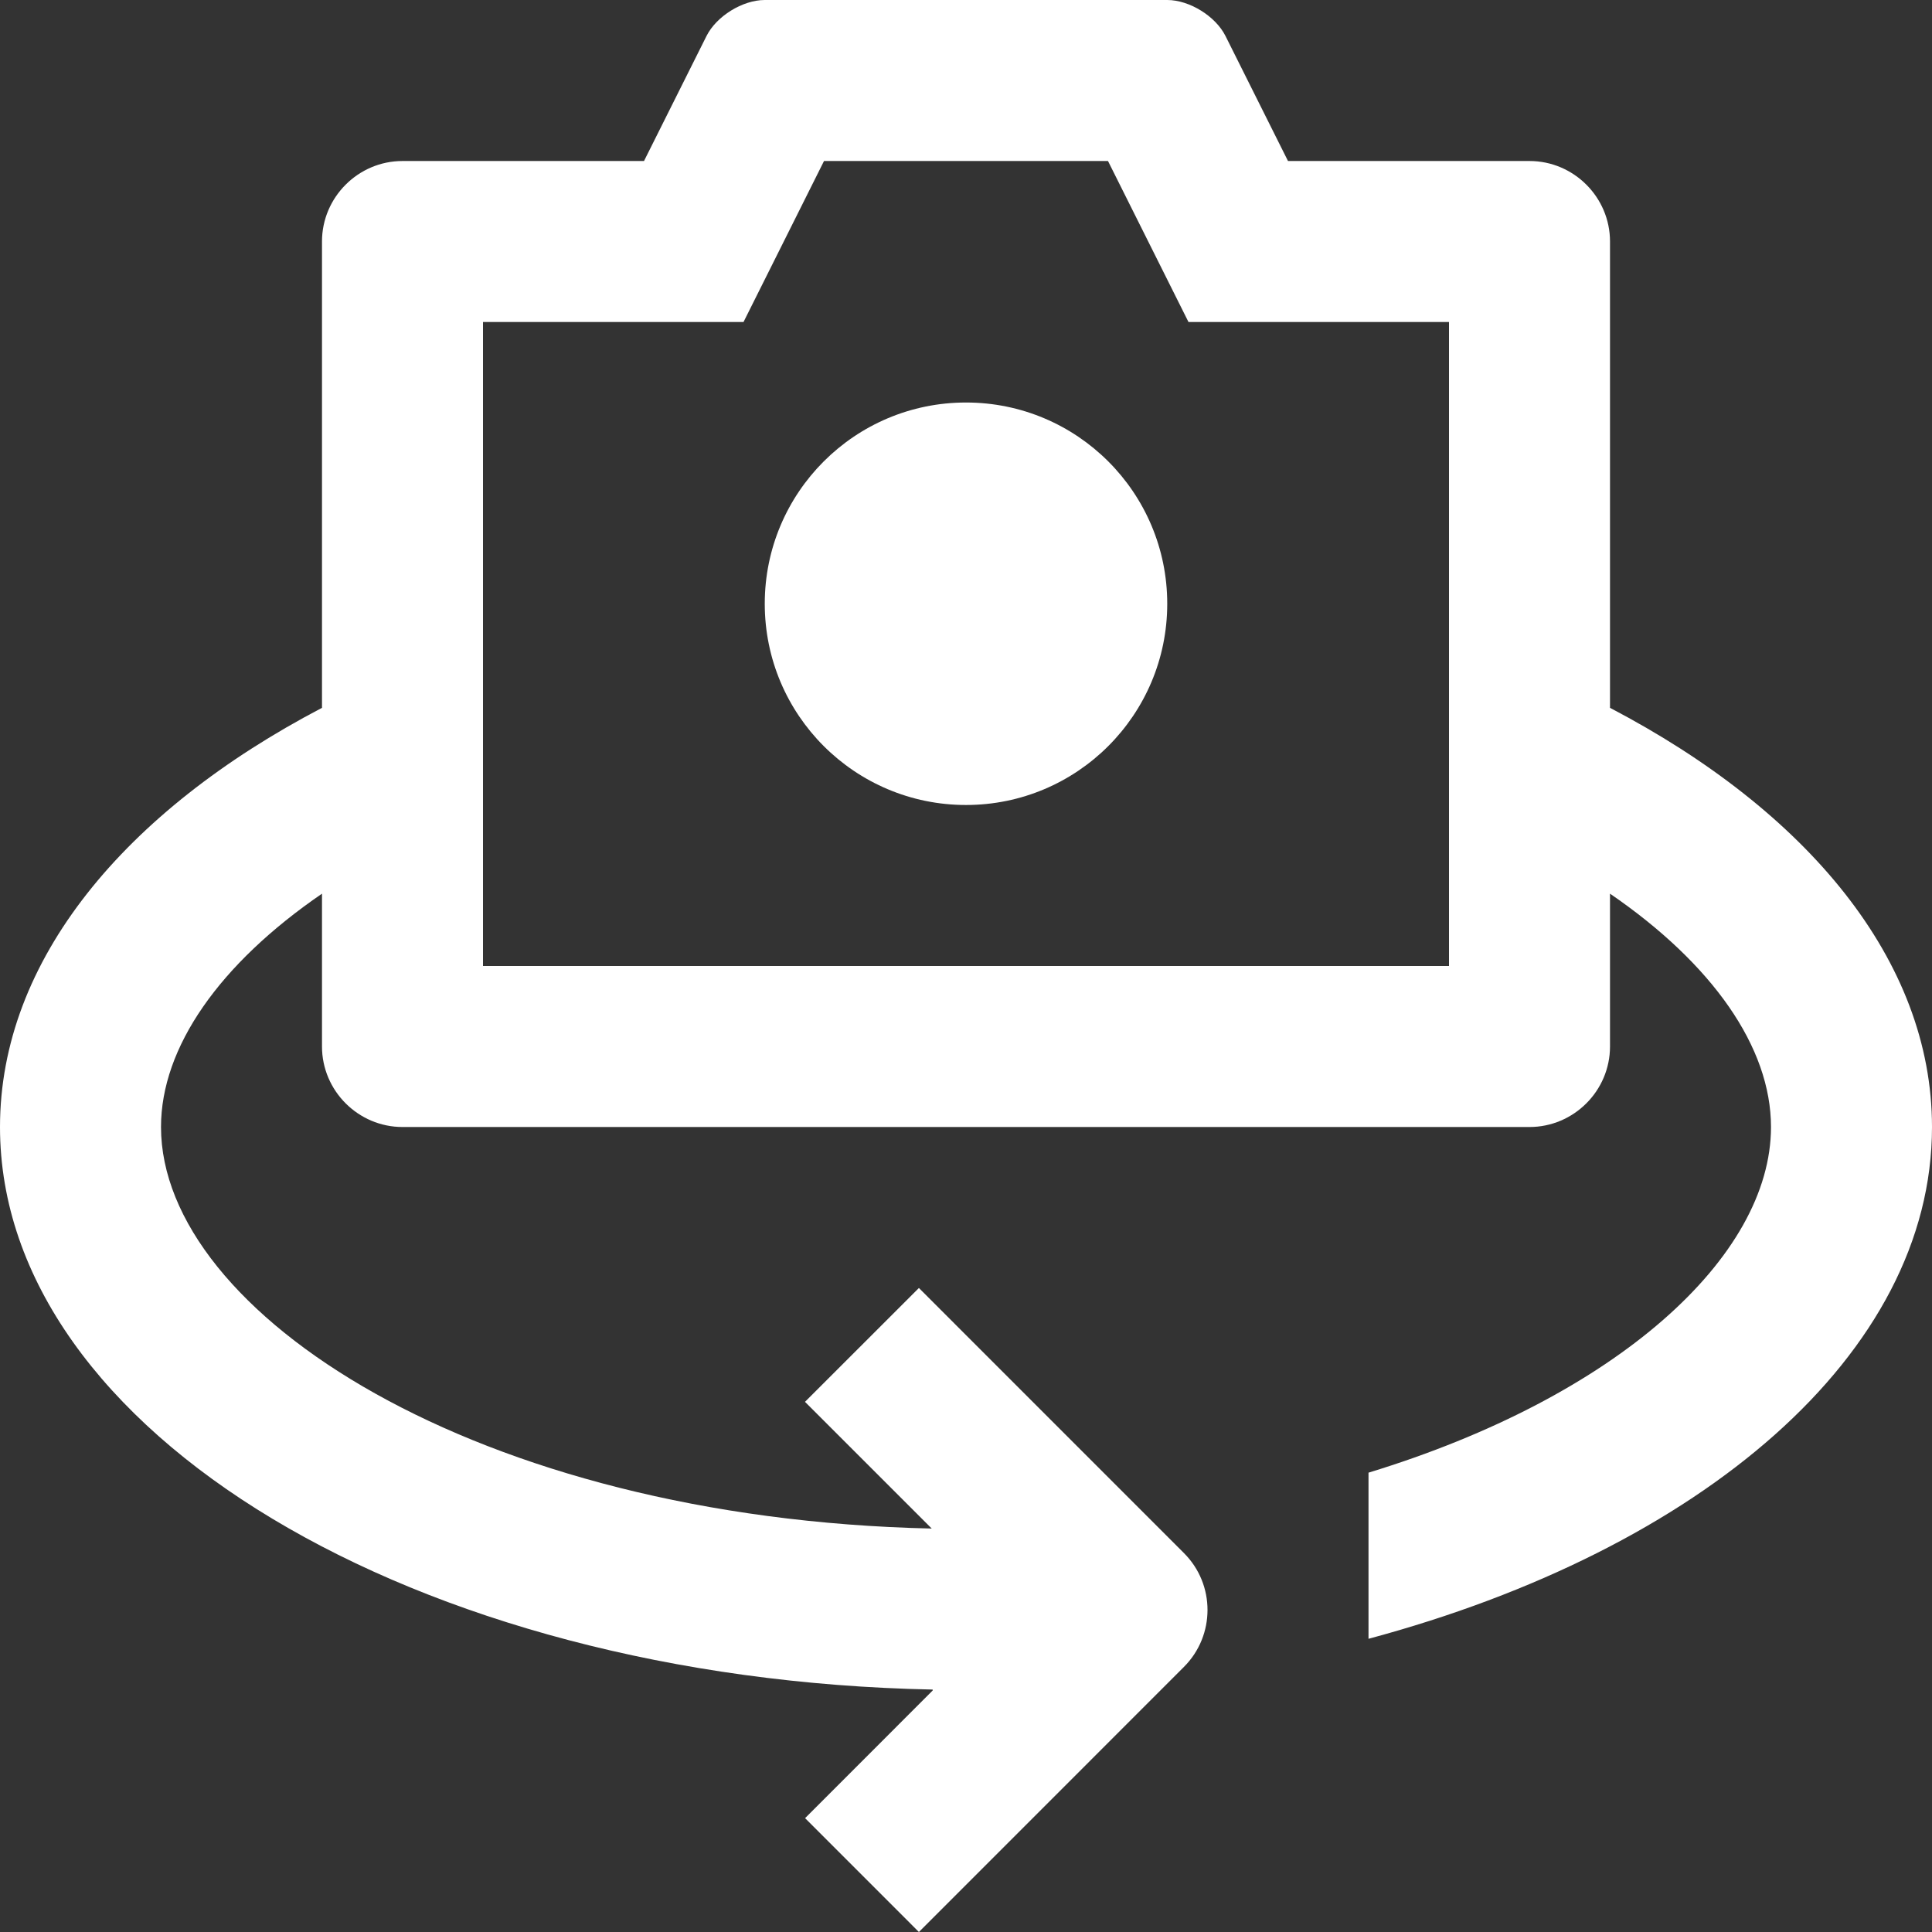
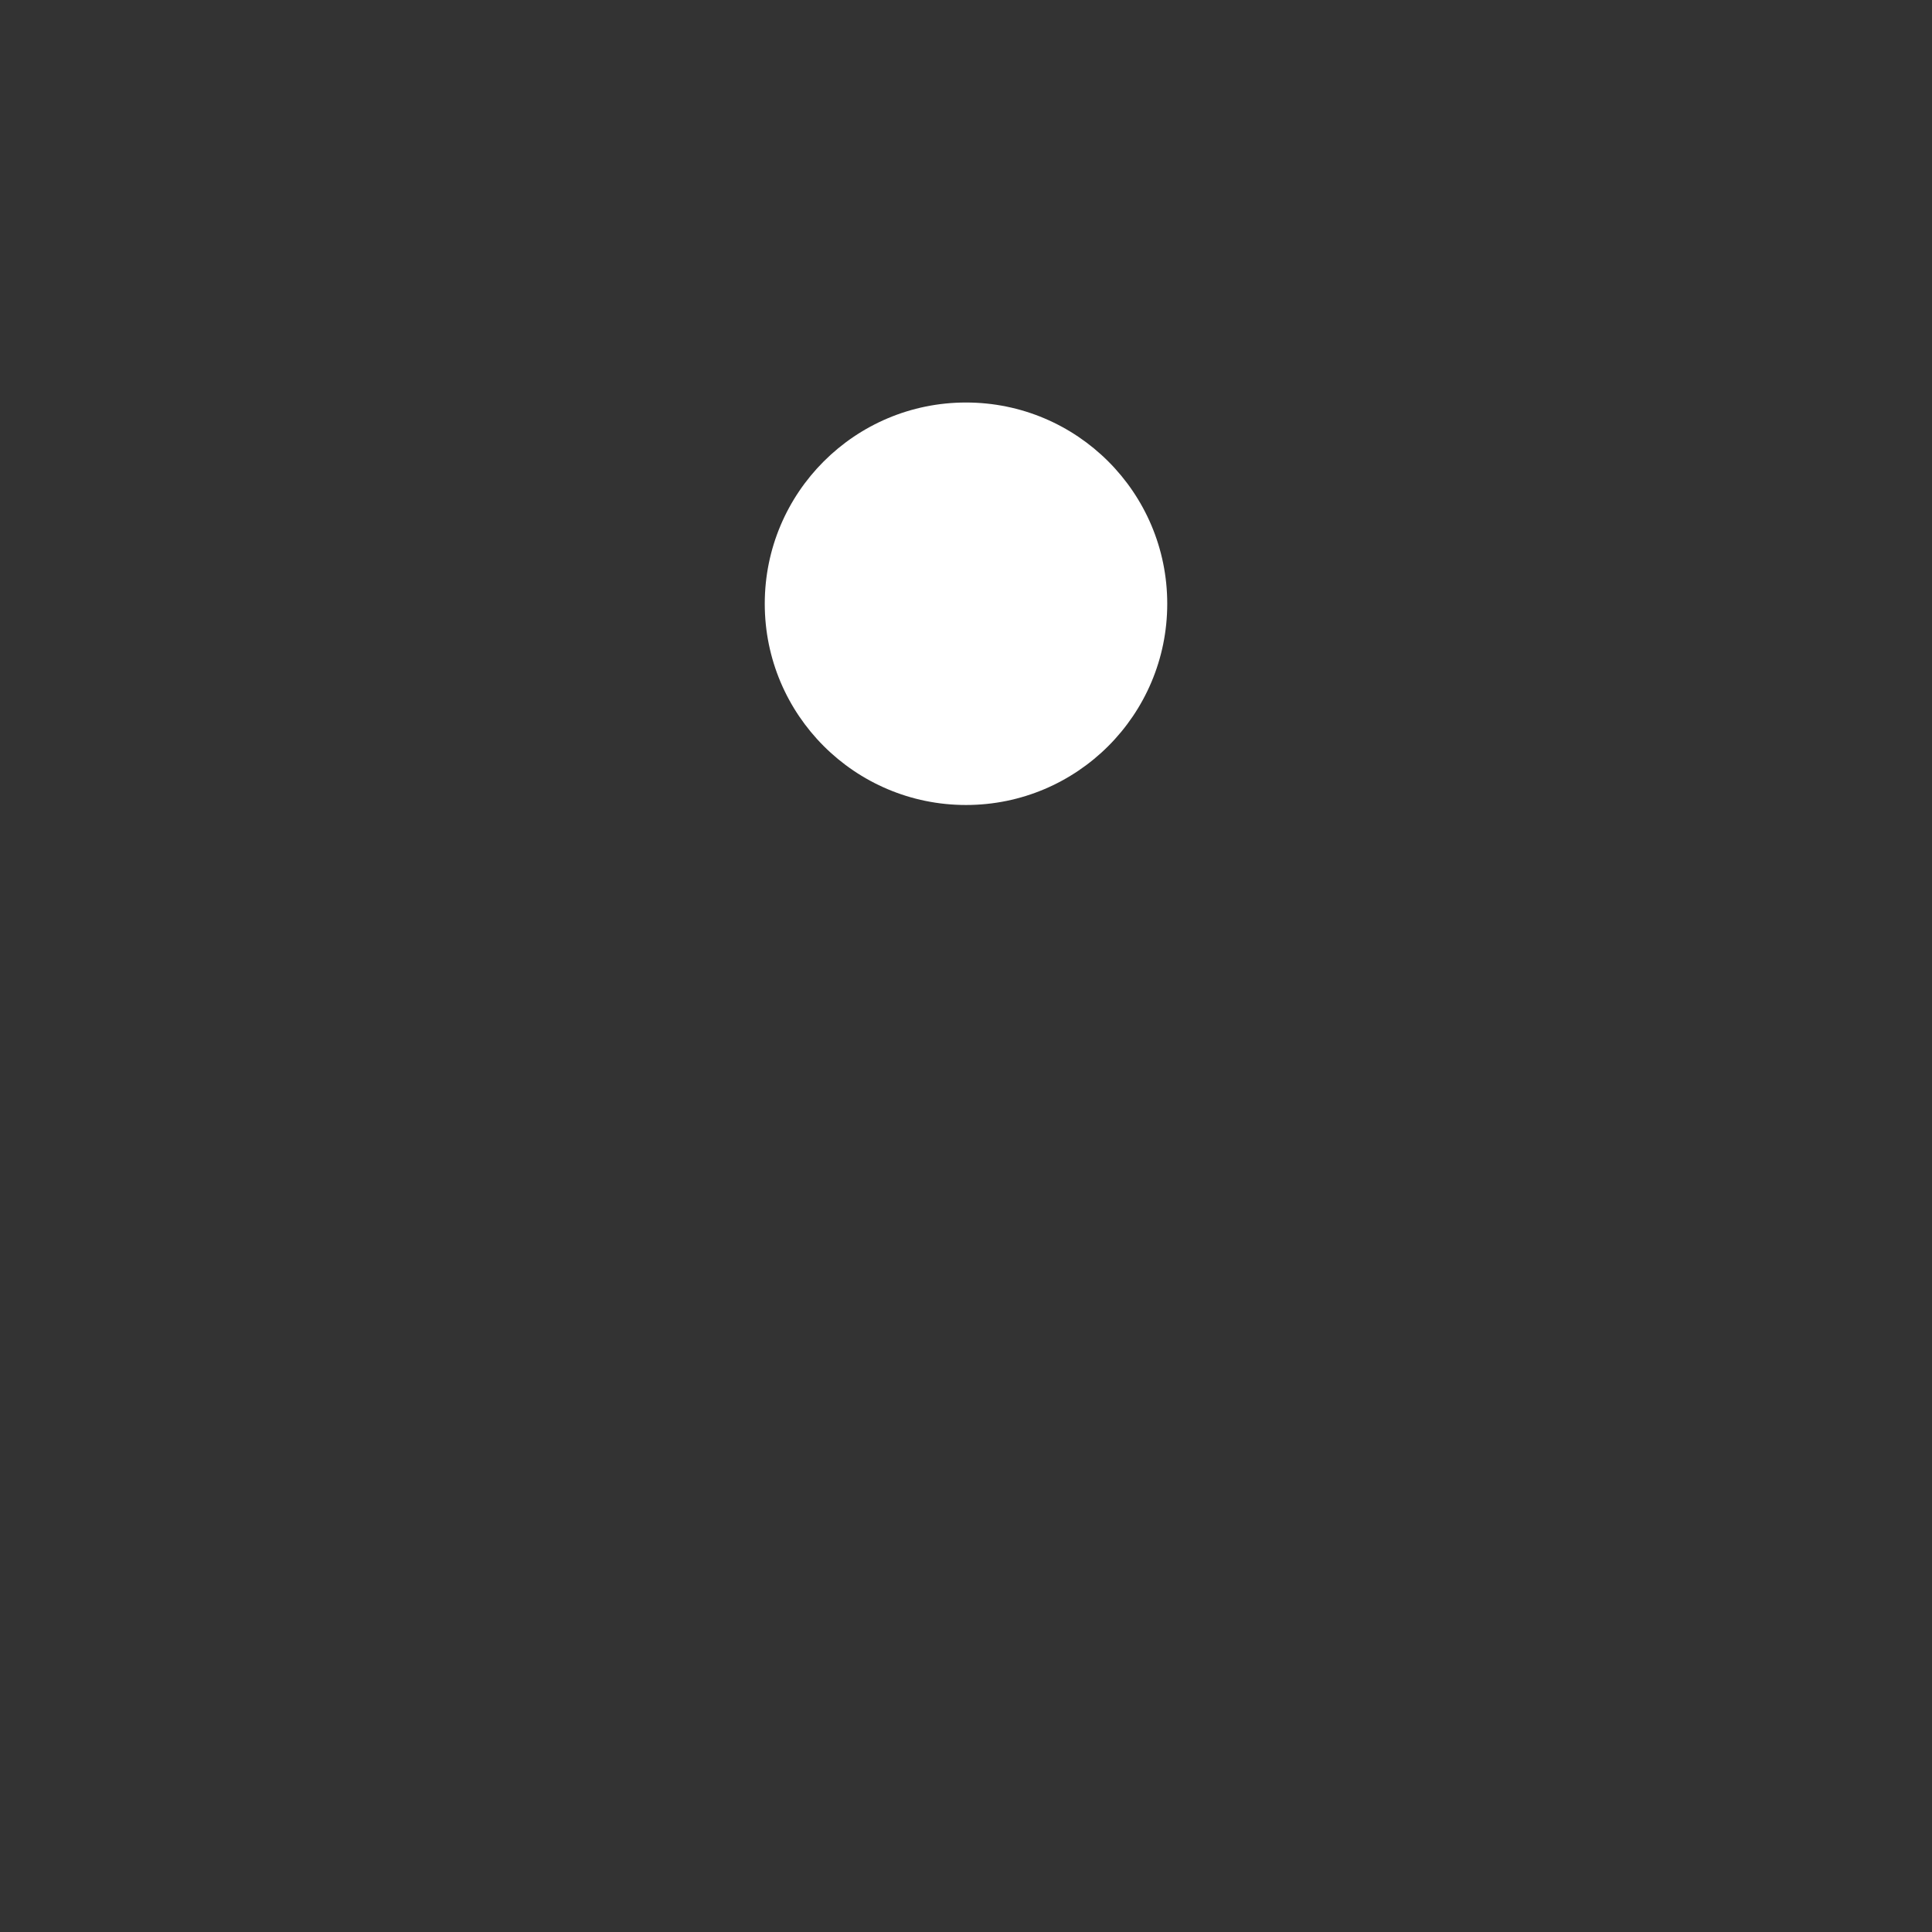
<svg xmlns="http://www.w3.org/2000/svg" fill="#ffffff" height="80" preserveAspectRatio="xMidYMid meet" version="1" viewBox="10.0 10.0 80.0 80.0" width="80" zoomAndPan="magnify">
  <rect x="10.0" y="10.0" width="80.0" height="80.0" fill="#333333" stroke="none" />
  <g id="change1_1">
-     <path d="M76.667,39.31V20c0-1.833-1.501-3.333-3.334-3.333h-10l-2.588-5.176C60.335,10.67,59.251,10,58.333,10H41.667 c-0.918,0-2.002,0.67-2.412,1.491l-2.588,5.176h-10c-1.833,0-3.334,1.501-3.334,3.333v19.31C15.169,43.581,10,49.766,10,56.667 c0,12.61,17.175,22.864,38.62,23.294V80l-5.283,5.286L48.05,90l10.974-10.977c1.302-1.302,1.302-3.415,0-4.714L48.05,63.333 l-4.717,4.714l5.248,5.247c-18.874-0.416-31.914-8.938-31.914-16.627c0-3.305,2.428-6.758,6.666-9.662v6.328 c0,1.833,1.501,3.334,3.334,3.334h46.666c1.833,0,3.334-1.501,3.334-3.334v-6.328c4.238,2.904,6.666,6.357,6.666,9.662 c0,5.377-6.38,11.172-16.666,14.313v6.879C80.427,74.167,90,66.077,90,56.667C90,49.766,84.831,43.581,76.667,39.31z M70,50H30 V23.333h10.788l3.333-6.667h11.758l3.333,6.667H70V50z" fill="inherit" />
-   </g>
+     </g>
  <g id="change1_2">
    <circle cx="50" cy="35" fill="inherit" r="8.333" />
  </g>
</svg>